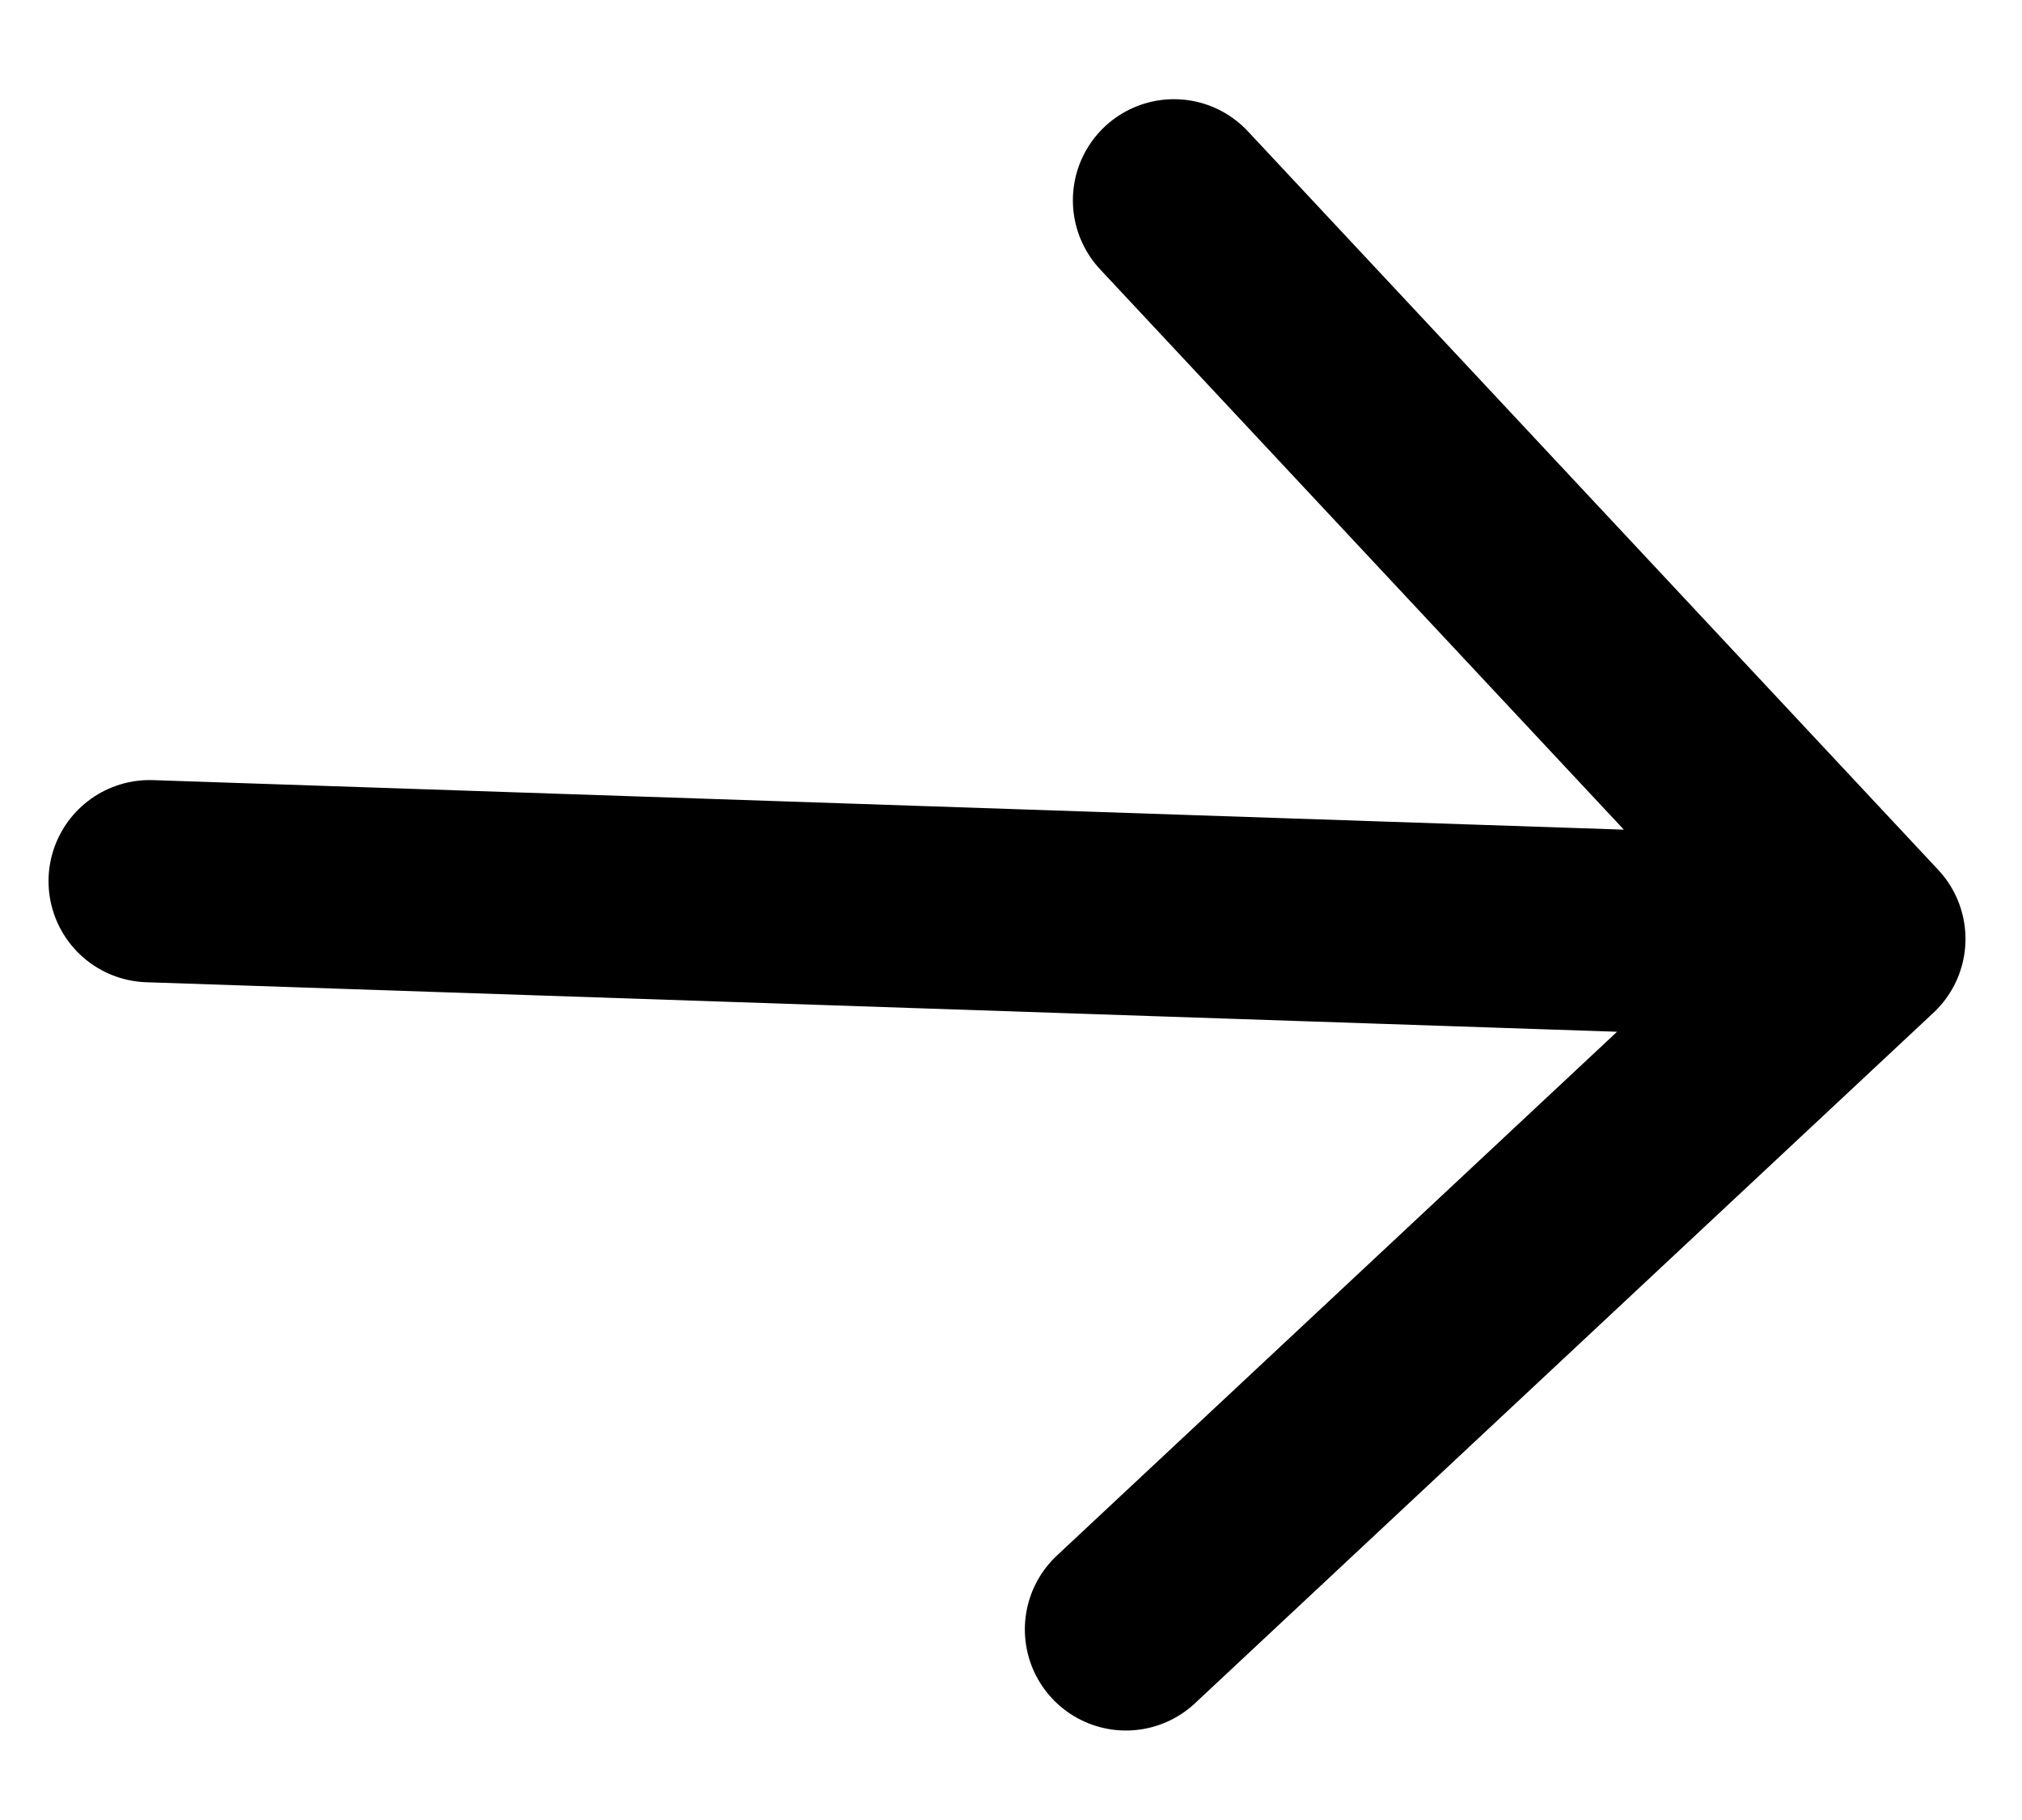
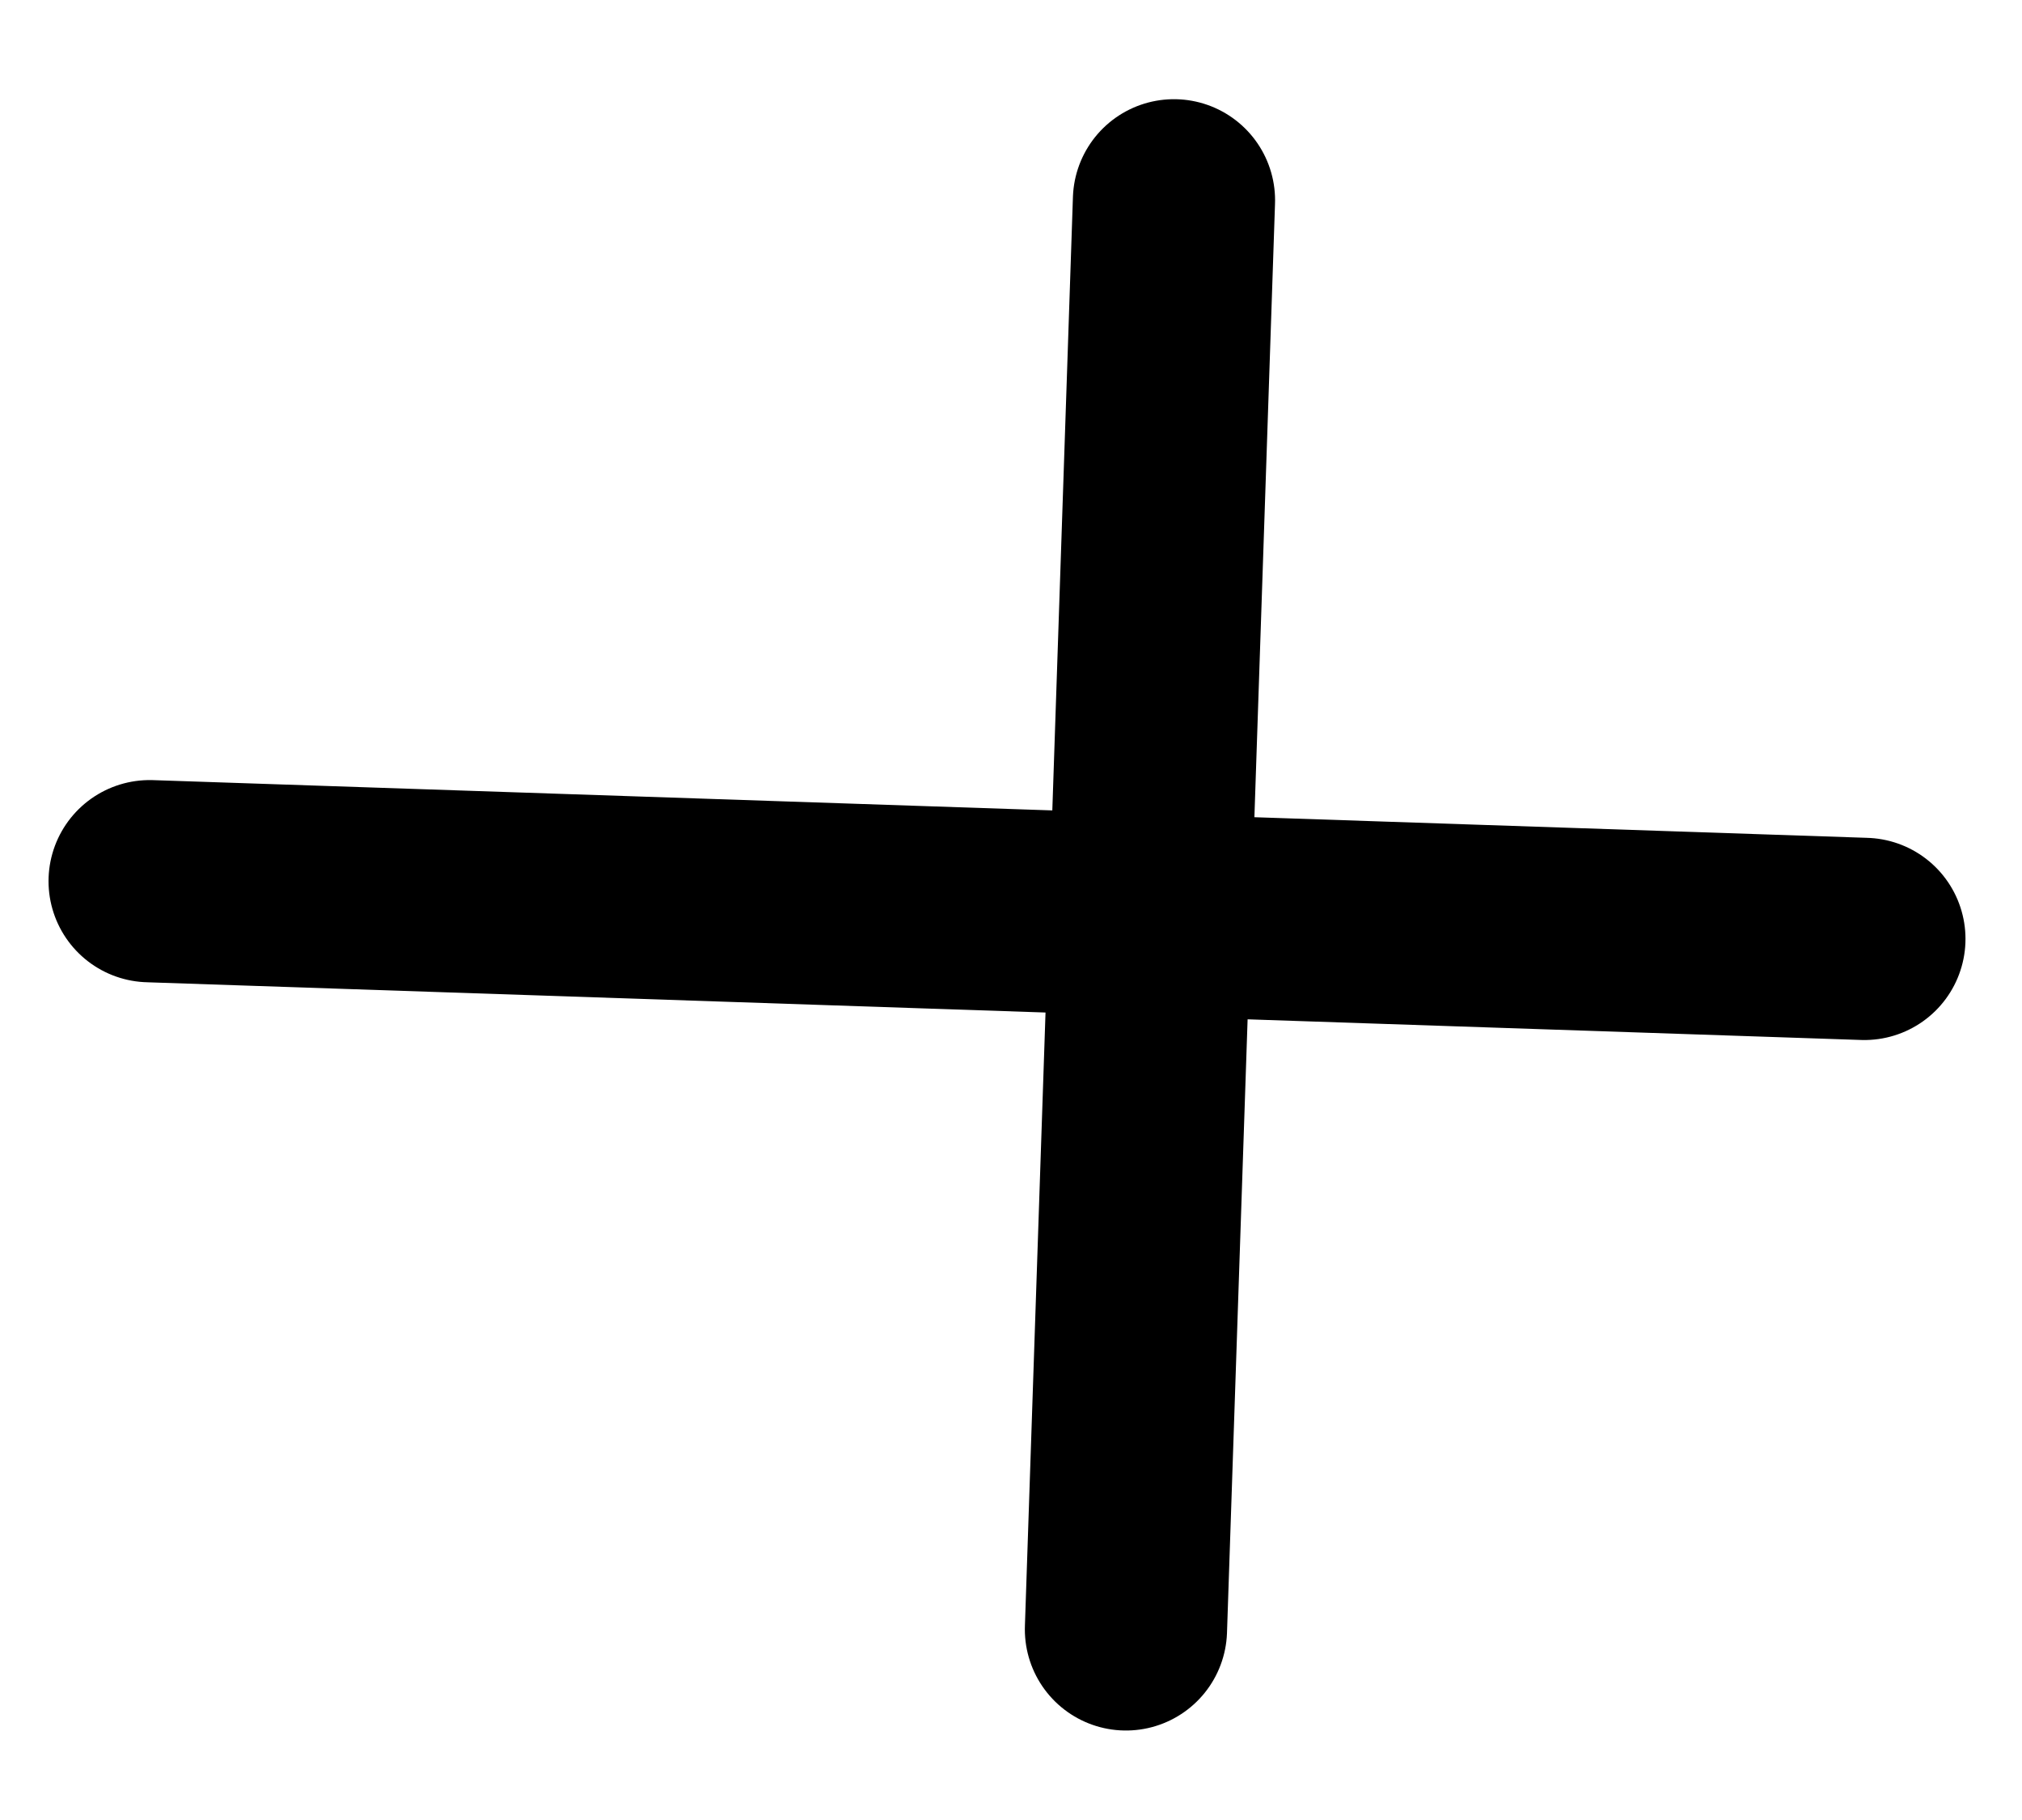
<svg xmlns="http://www.w3.org/2000/svg" width="20" height="18" viewBox="0 0 20 18" fill="none">
-   <path d="M18.441 9.286L1.48 8.715M11.137 16.115L18.441 9.286L11.612 1.981" stroke="black" stroke-width="2" stroke-linecap="round" stroke-linejoin="round" />
+   <path d="M18.441 9.286L1.48 8.715M11.137 16.115L11.612 1.981" stroke="black" stroke-width="2" stroke-linecap="round" stroke-linejoin="round" />
</svg>